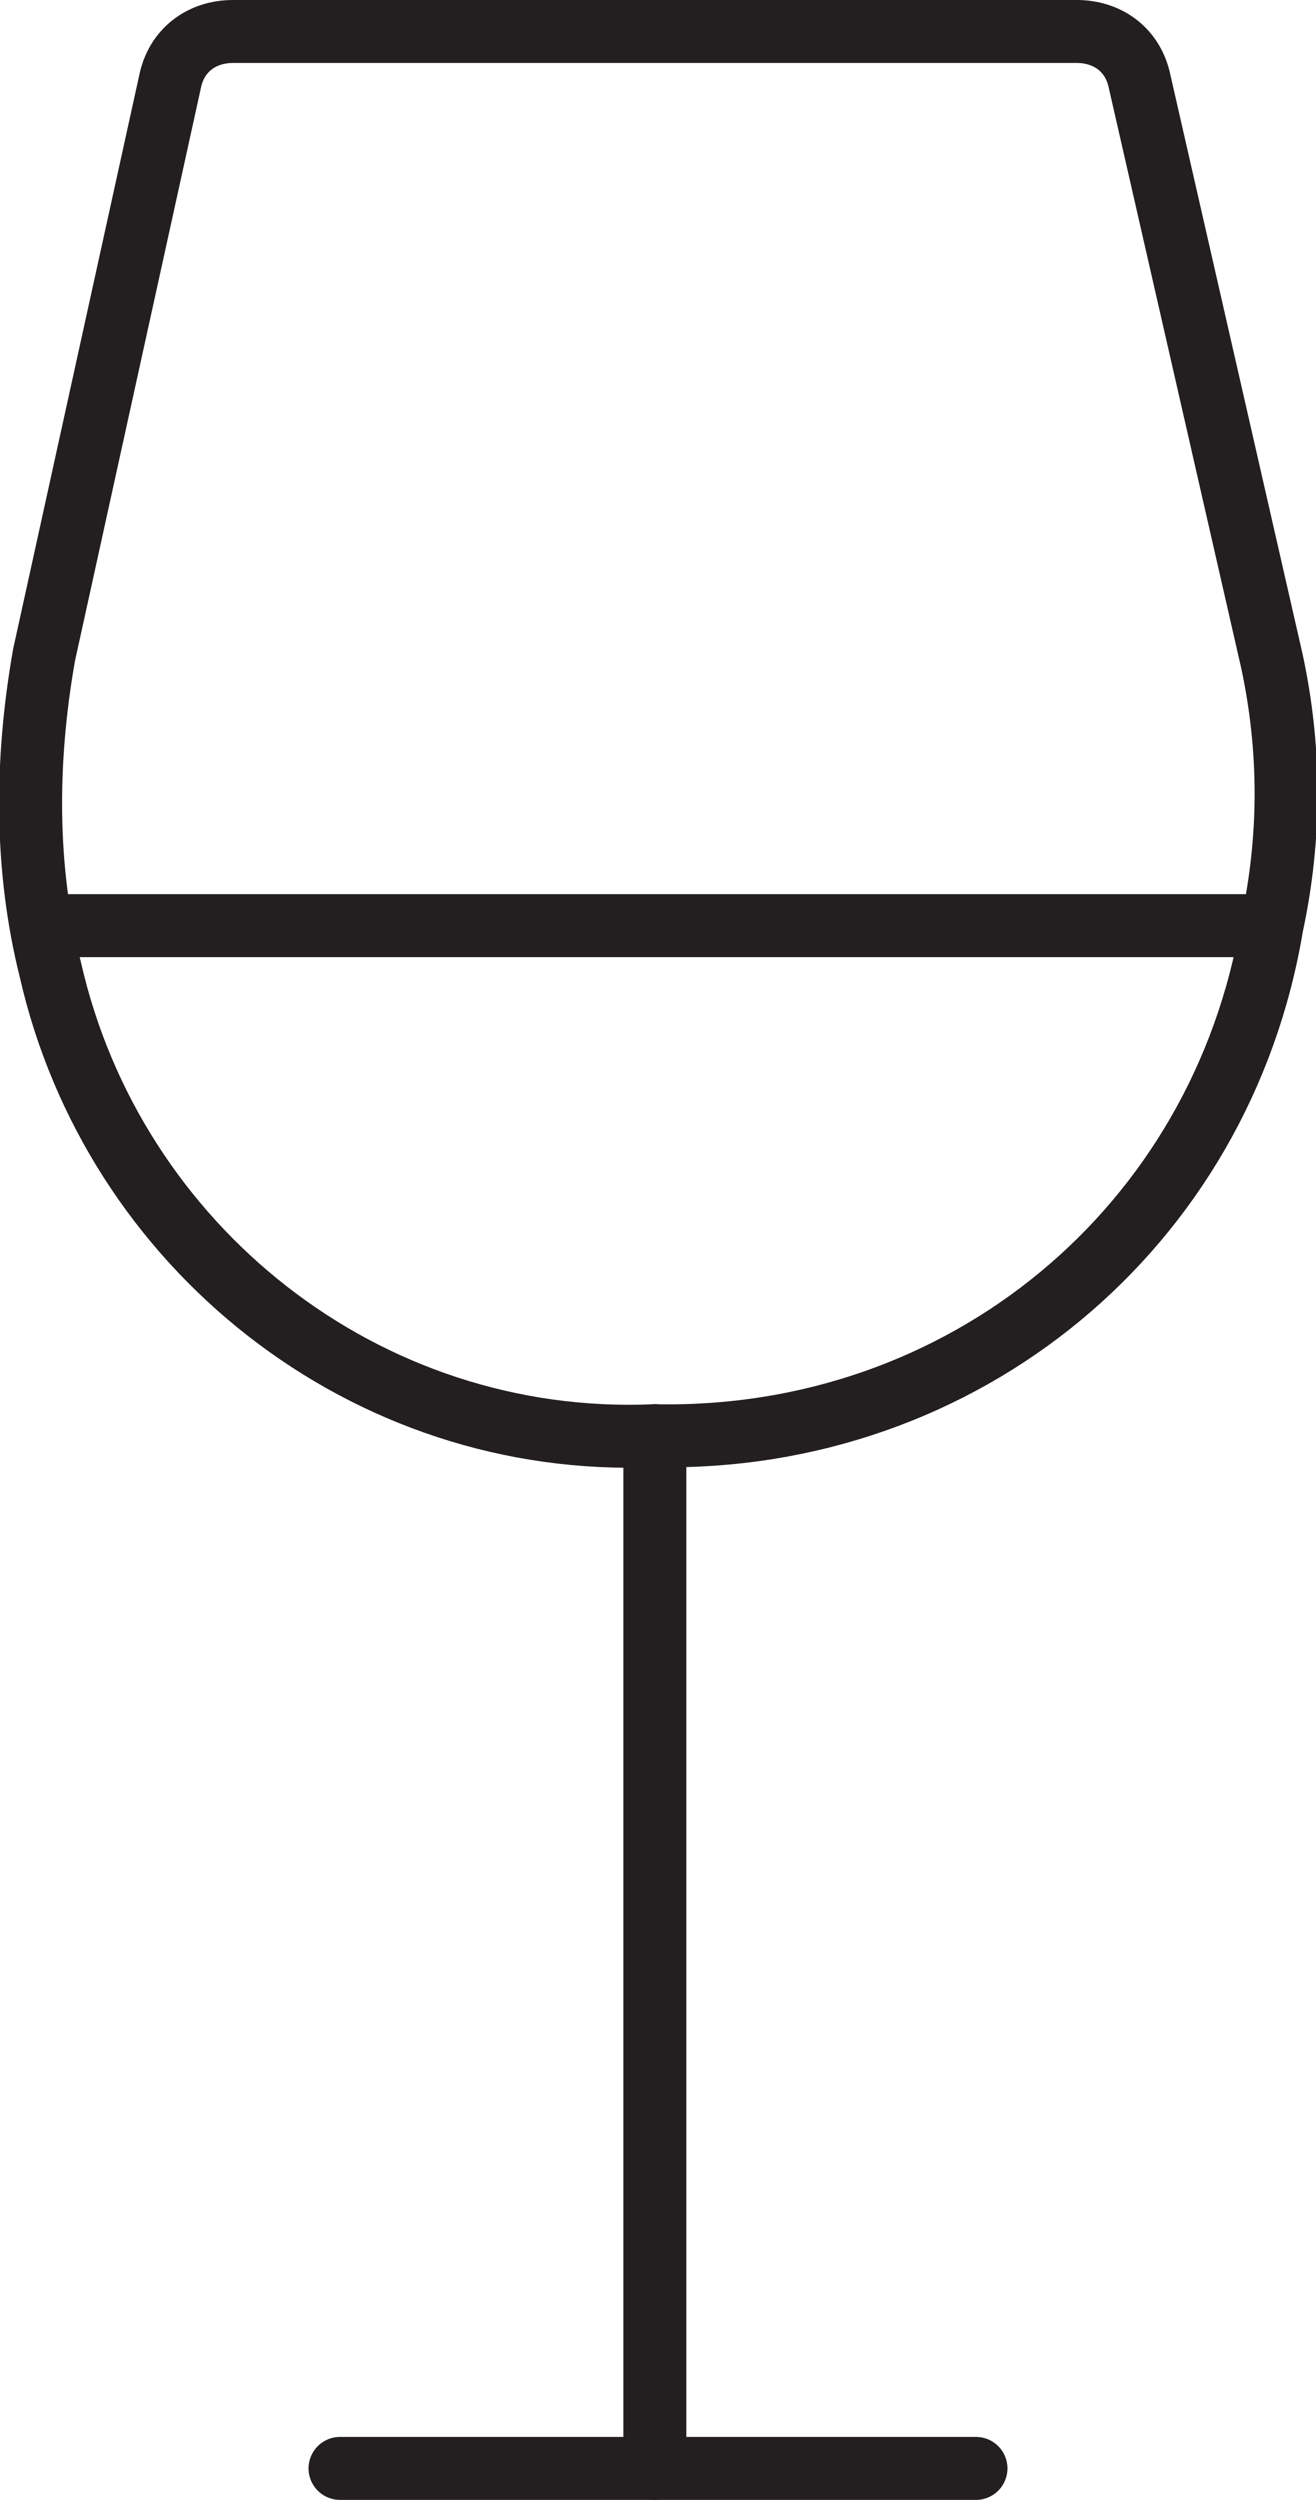
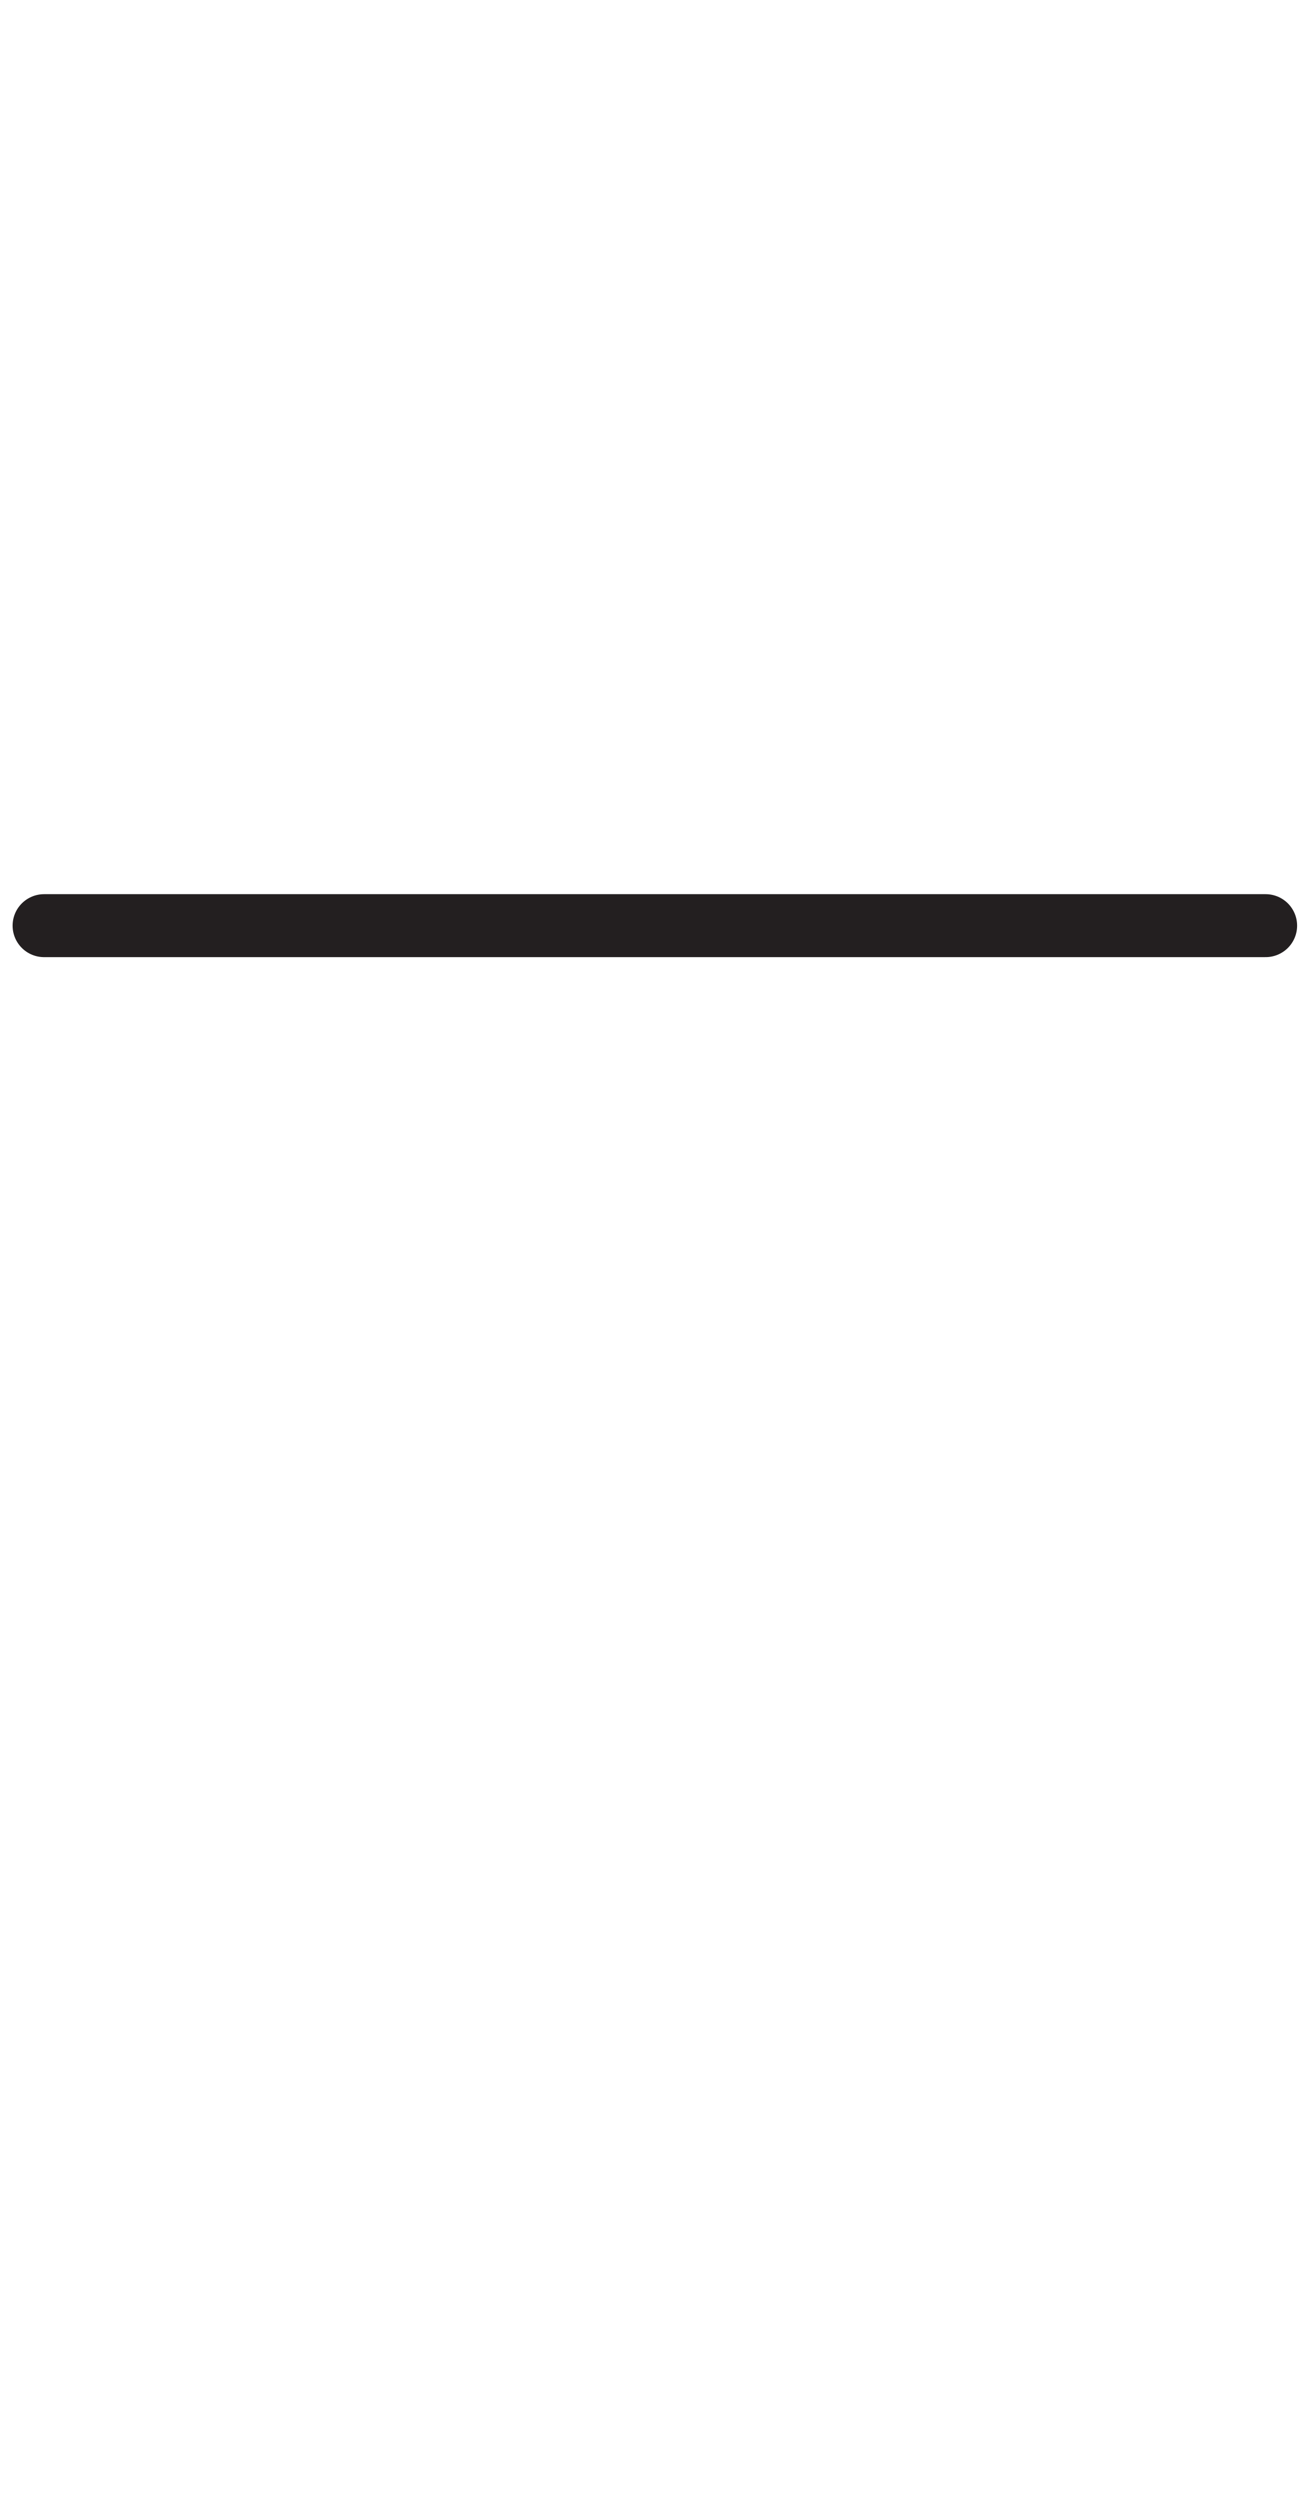
<svg xmlns="http://www.w3.org/2000/svg" version="1.1" id="Layer_1" x="0px" y="0px" viewBox="0 0 20.9 39.7" style="enable-background:new 0 0 20.9 39.7;" xml:space="preserve">
  <style type="text/css">
	.st0{fill:none;stroke:#231F20;stroke-miterlimit:10;}
	.st1{fill:none;stroke:#231F20;stroke-linecap:round;stroke-linejoin:round;}
</style>
  <title>Asset 17</title>
  <g>
    <g id="Layer_1-2">
-       <path class="st0" d="M18.1,1.3l2.1,9.2c0.3,1.4,0.3,2.8,0,4.2c-0.8,4.8-4.9,8.2-9.8,8.1c-4.6,0.2-8.6-3-9.6-7.4    c-0.4-1.6-0.4-3.3-0.1-5l2-9.1c0.1-0.5,0.5-0.8,1-0.8h13.4C17.6,0.5,18,0.8,18.1,1.3z" />
-       <line class="st1" x1="10.4" y1="22.8" x2="10.4" y2="39.2" />
-       <line class="st1" x1="5.4" y1="39.2" x2="15.5" y2="39.2" />
      <line class="st1" x1="0.7" y1="14.7" x2="20.1" y2="14.7" />
    </g>
  </g>
</svg>